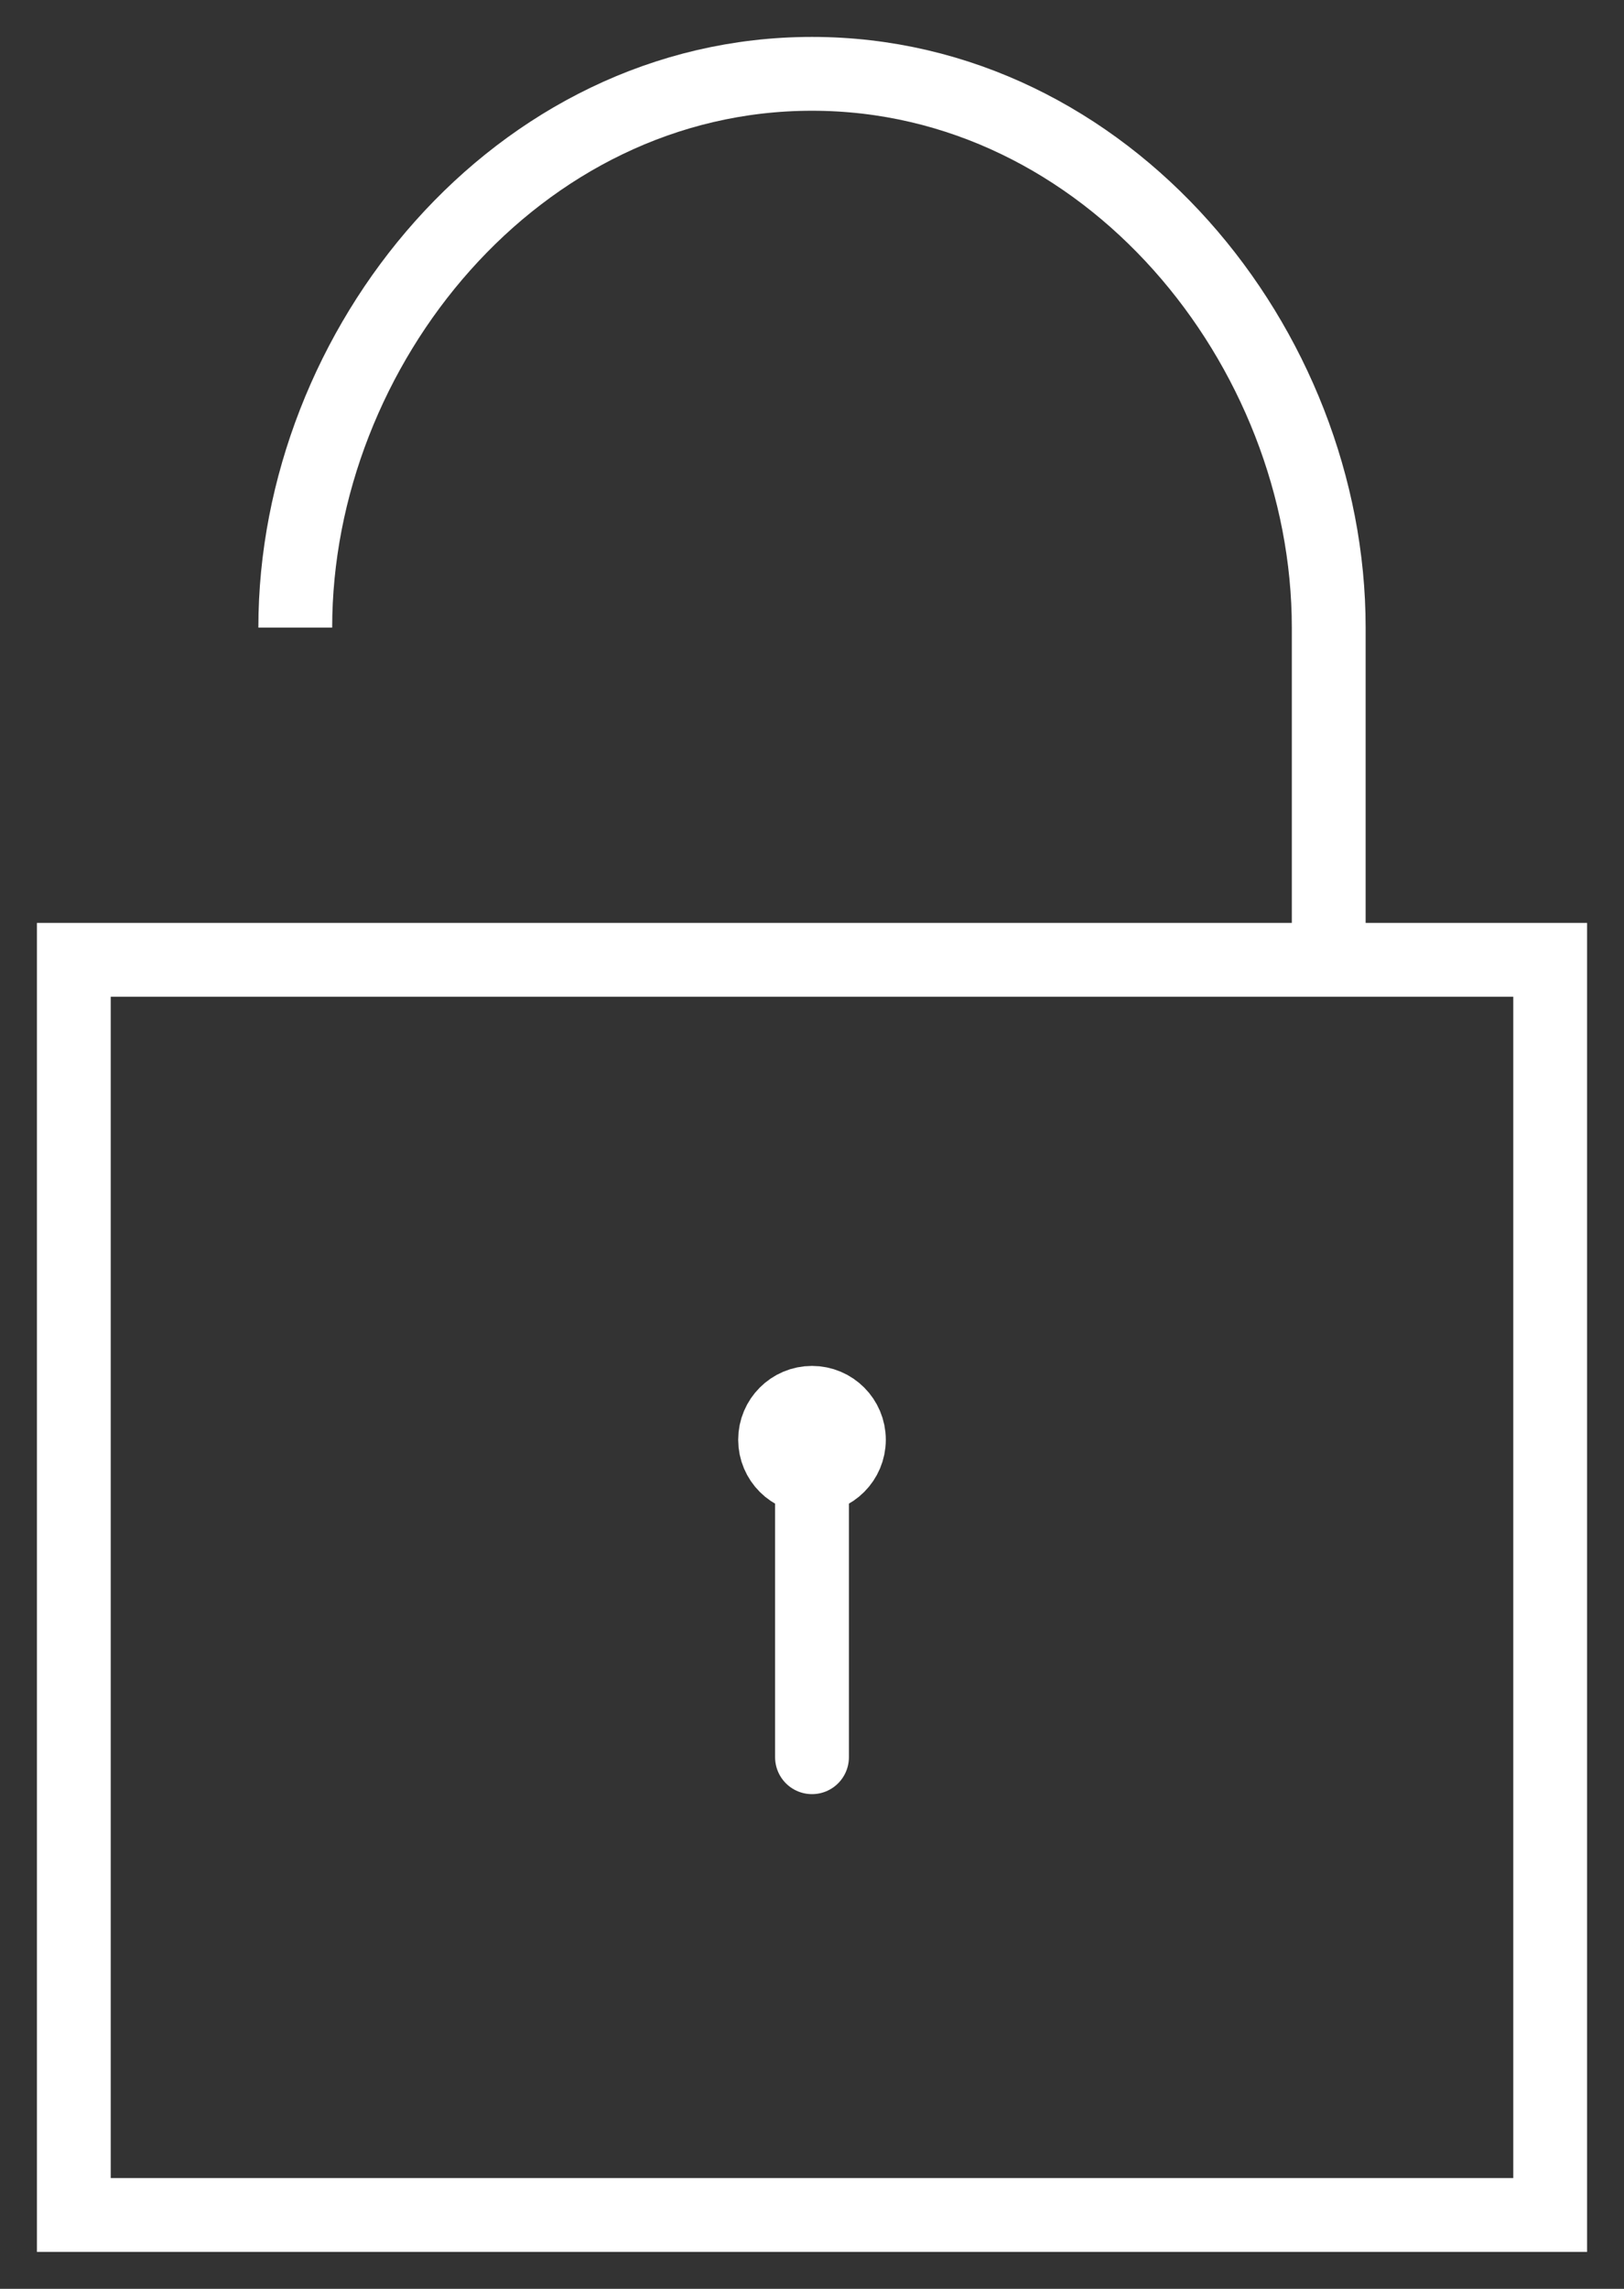
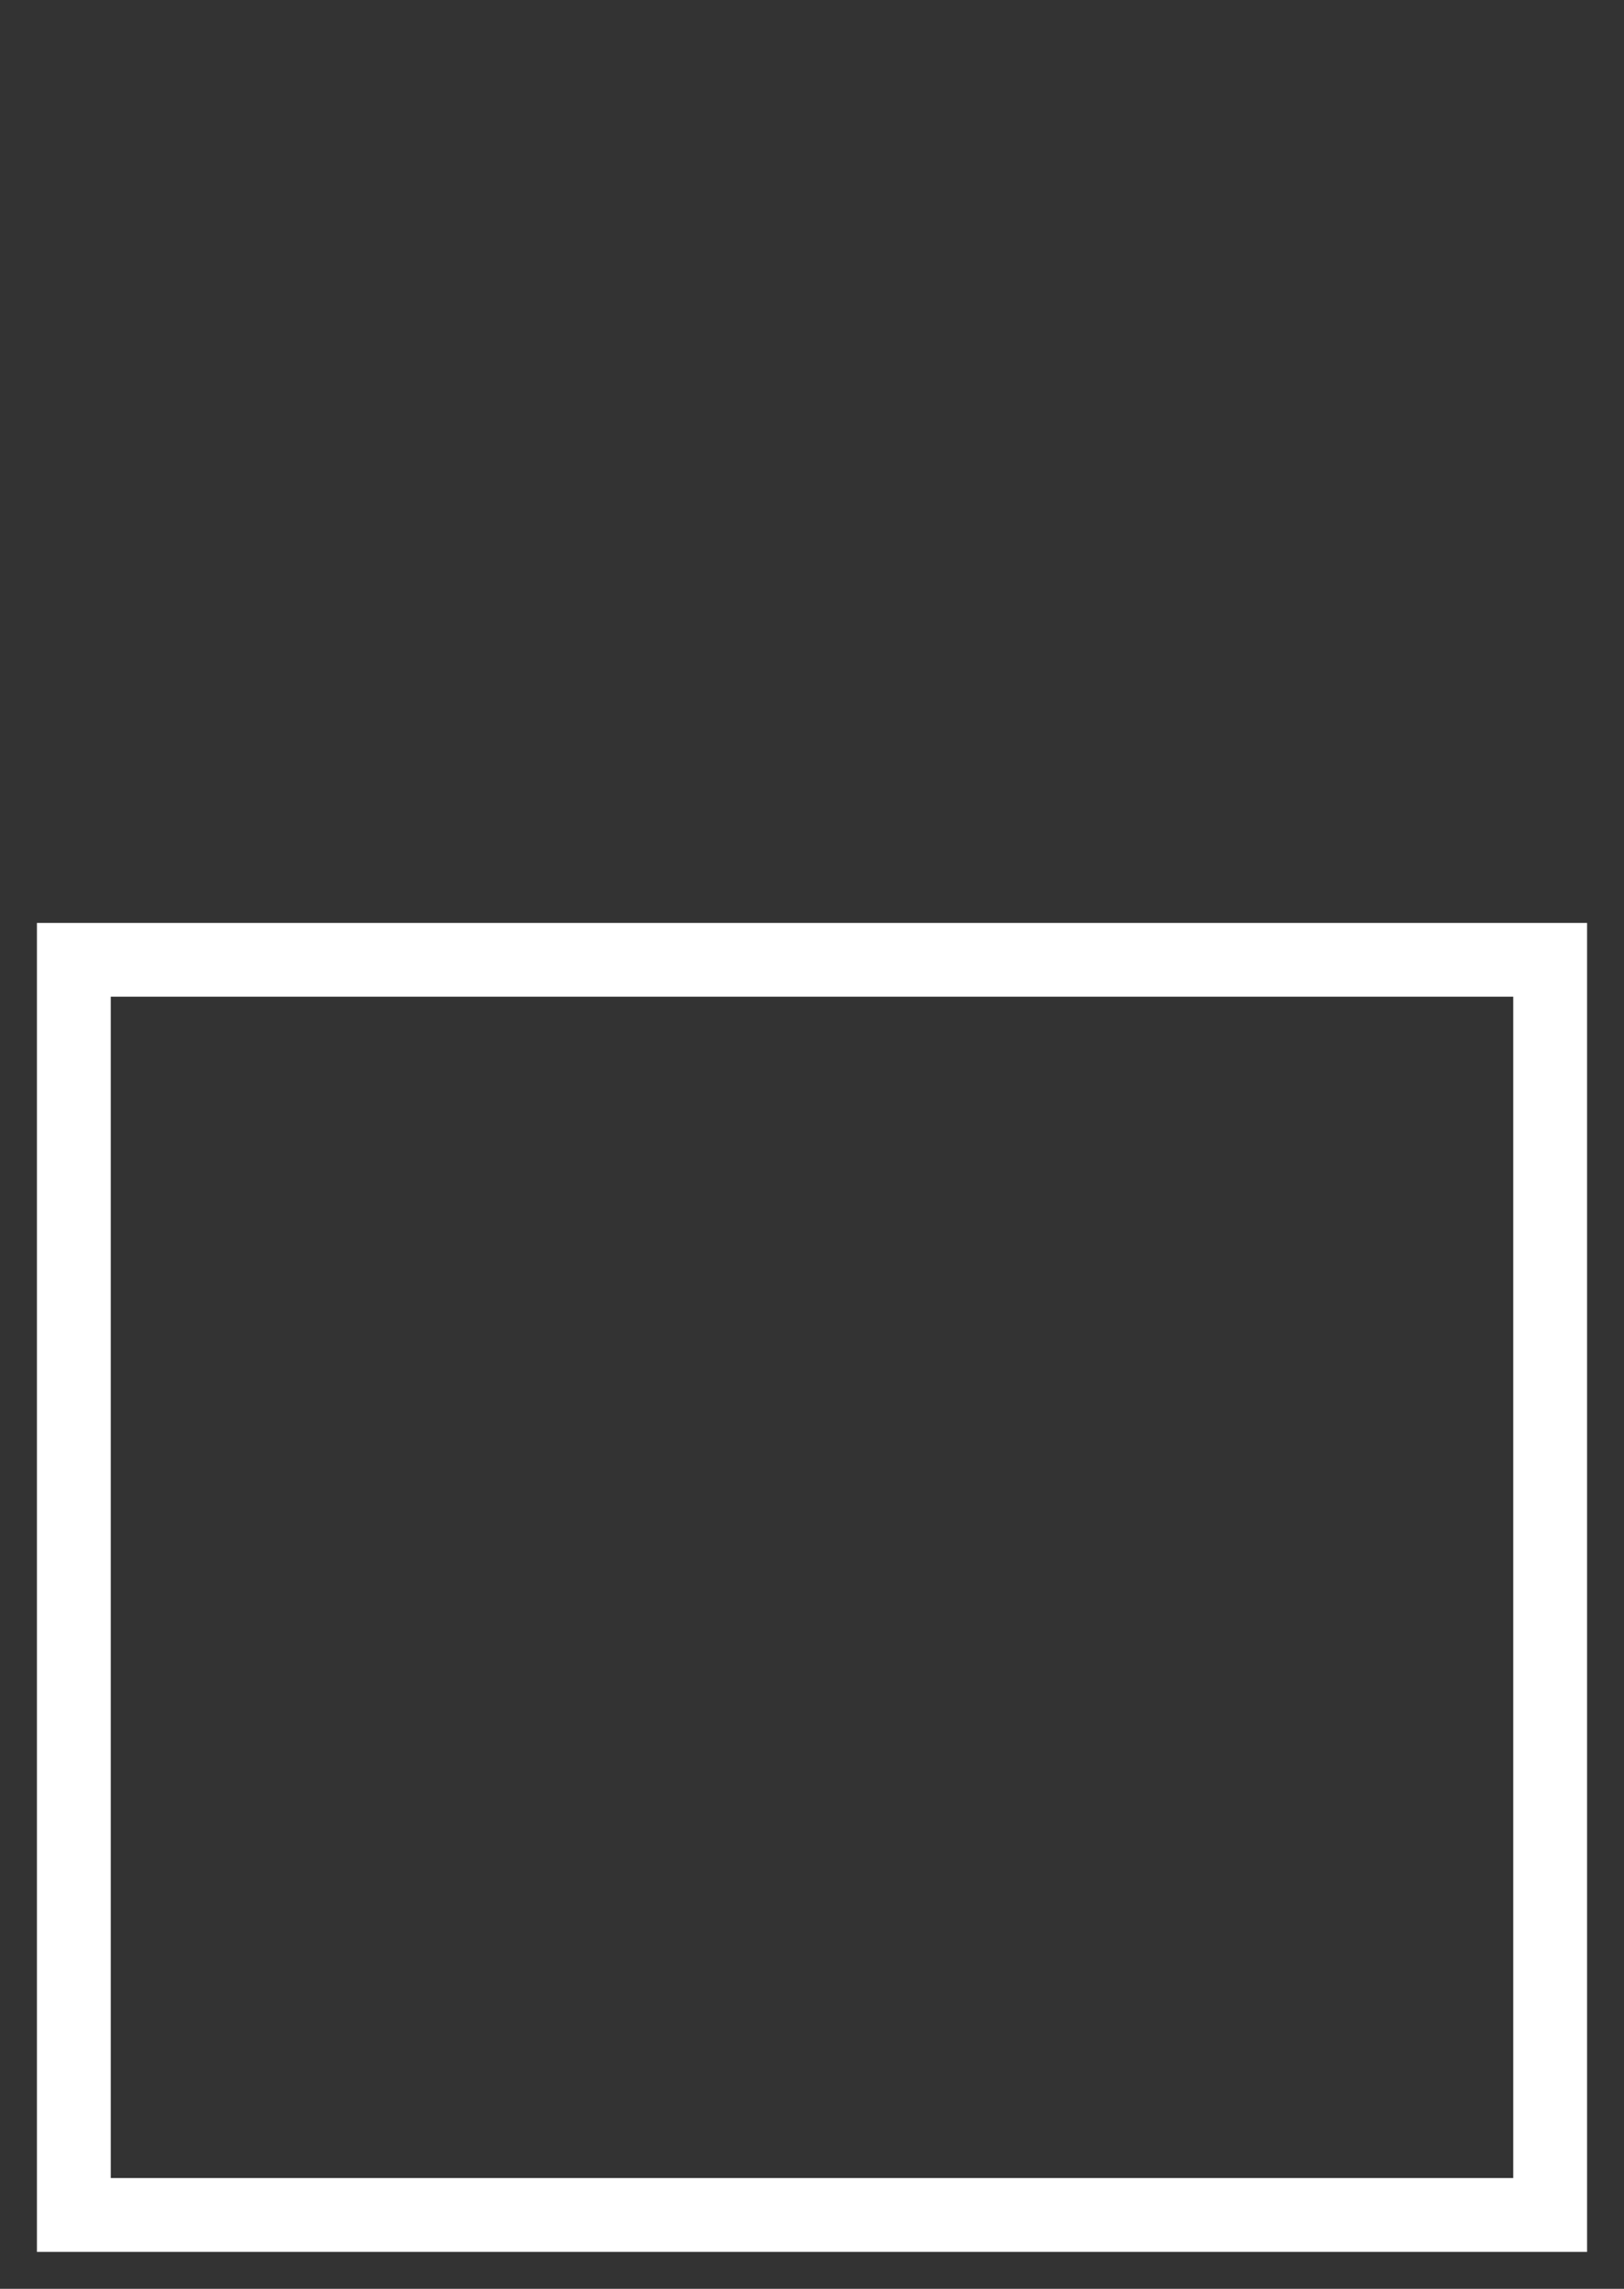
<svg xmlns="http://www.w3.org/2000/svg" width="22" height="31" viewBox="0 0 22 31" fill="none">
  <rect x="0" y="0" width="22" height="31" fill="#333333" stroke="none" />
  <rect width="20" height="29" fill="black" fill-opacity="0" transform="translate(1 1)" />
-   <path d="M11 20C11.276 20 11.5 19.776 11.5 19.5C11.5 19.224 11.276 19 11 19C10.724 19 10.5 19.224 10.5 19.5C10.5 19.776 10.724 20 11 20Z" stroke="white" stroke-miterlimit="10" />
-   <path d="M11 20V23.8" stroke="white" stroke-miterlimit="10" stroke-linecap="round" />
  <path d="M21 13H1V30H21V13Z" stroke="white" stroke-miterlimit="10" />
-   <path d="M4 8.5C4 4.7 7 1 11 1C15 1 18 4.7 18 8.5V13" stroke="white" stroke-miterlimit="10" />
</svg>